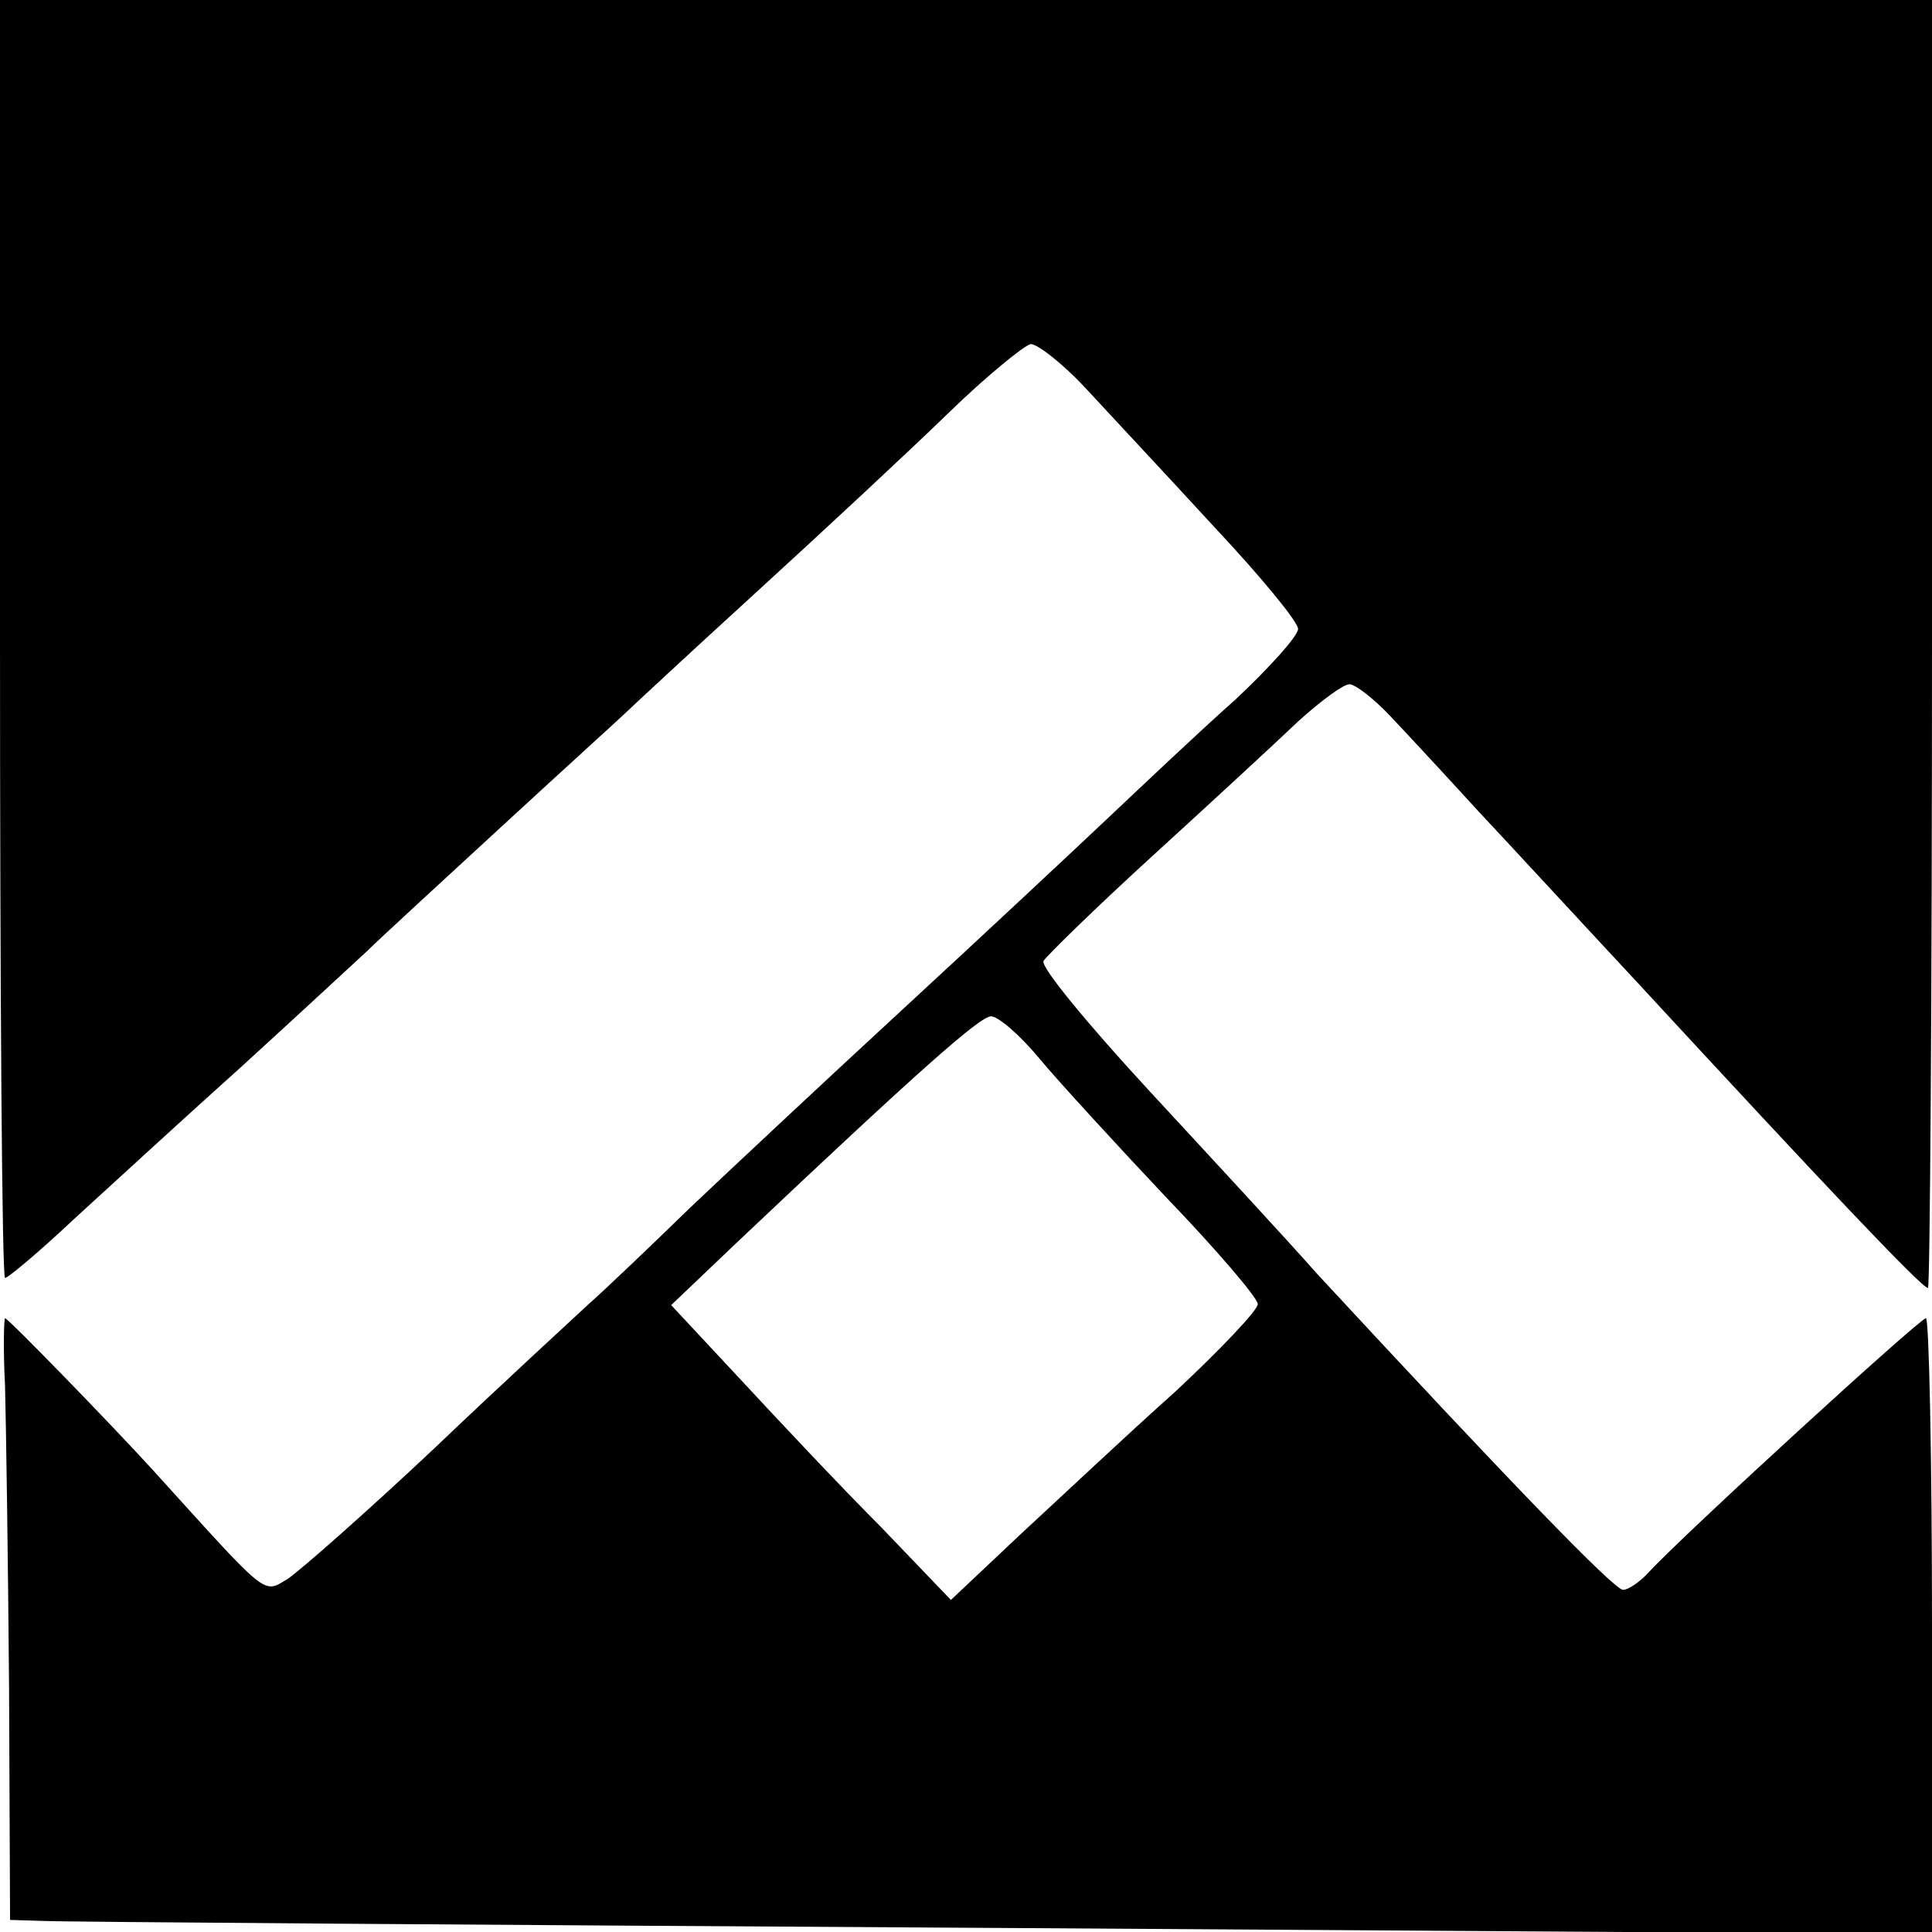
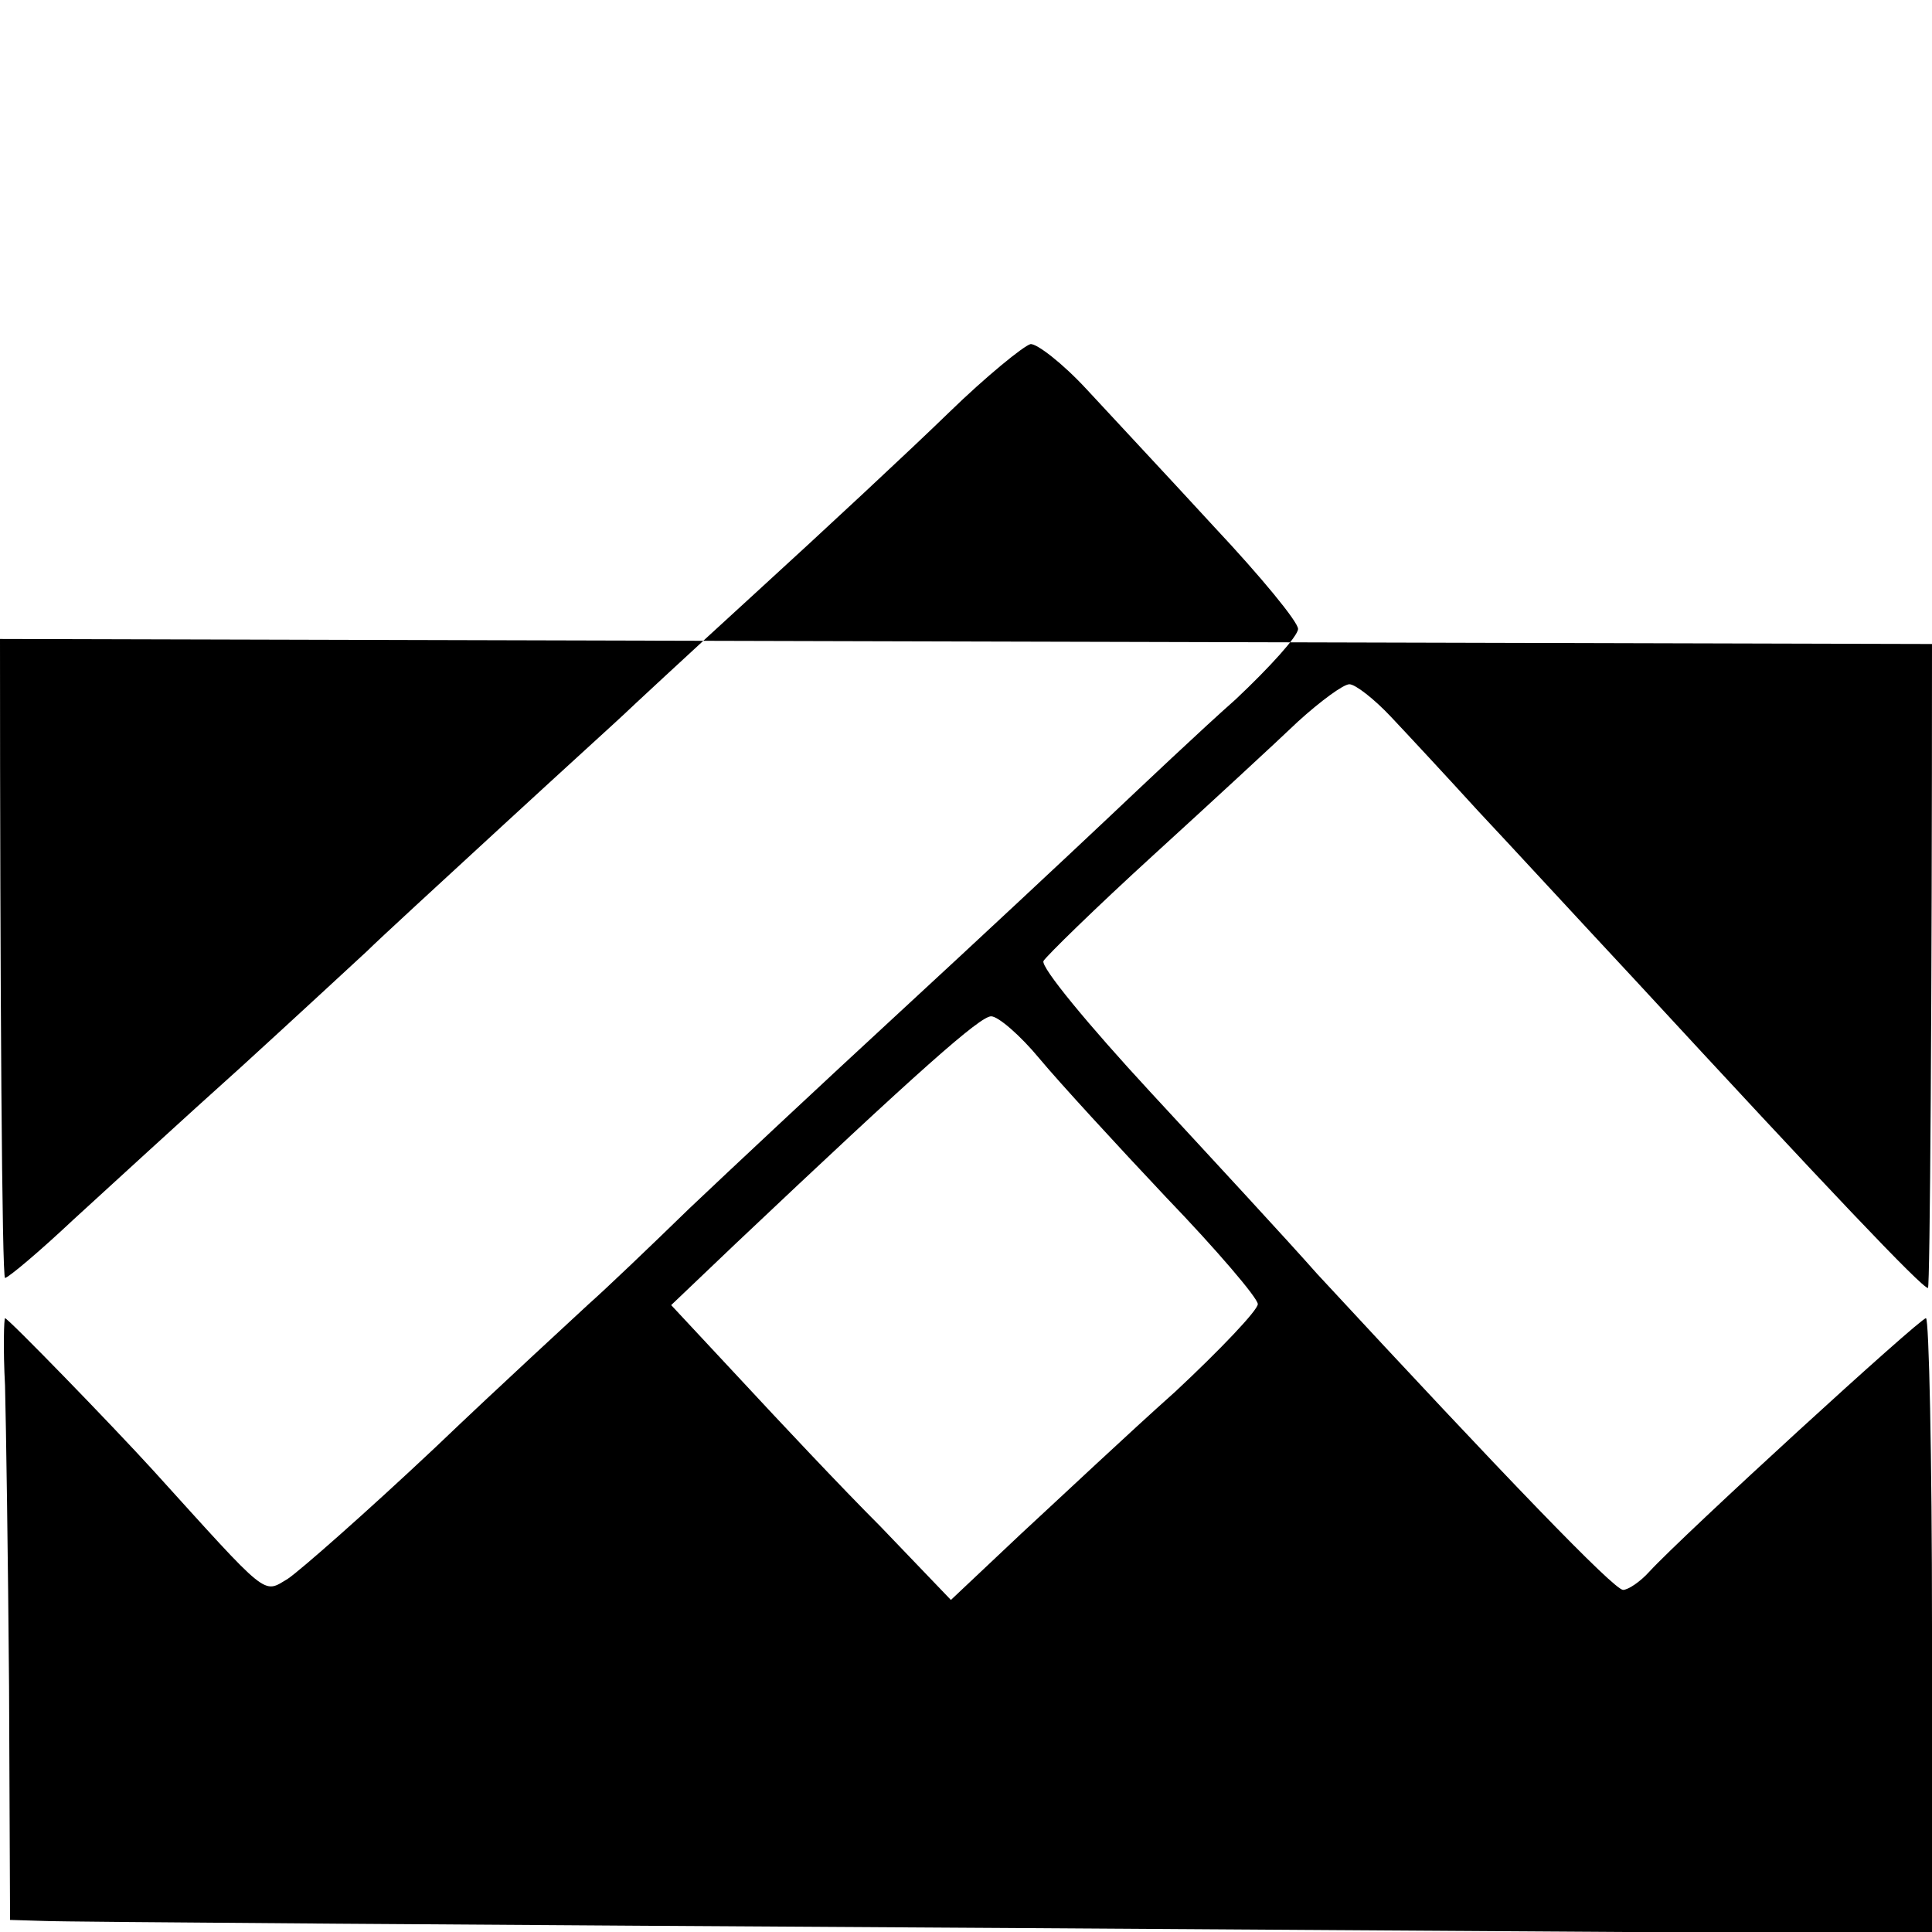
<svg xmlns="http://www.w3.org/2000/svg" version="1.0" width="192pt" height="192pt" viewBox="0 0 192 192" preserveAspectRatio="xMidYMid meet">
  <g transform="translate(0,192) scale(0.1,-0.1)" fill="#000000" stroke="none">
-     <path d="M0 1285 c0 -349 2 -635 5 -635 3 0 34 26 68 58 34 31 109 100 167 152 57 52 113 104 125 115 11 11 72 67 135 125 63 58 117 107 120 110 3 3 61 57 130 120 69 63 156 144 193 180 37 36 74 66 81 68 6 1 32 -19 56 -45 24 -26 82 -88 127 -137 46 -49 83 -94 83 -101 0 -7 -28 -38 -62 -70 -35 -31 -92 -85 -128 -119 -36 -34 -128 -120 -205 -191 -77 -71 -171 -159 -210 -196 -38 -37 -83 -80 -100 -95 -16 -15 -86 -79 -153 -143 -68 -64 -134 -122 -146 -130 -25 -15 -18 -20 -134 108 -41 45 -144 151 -147 151 -1 0 -2 -30 0 -67 1 -38 3 -172 4 -299 l1 -232 33 -1 c17 -1 447 -4 954 -7 l923 -6 0 306 c0 168 -3 306 -6 306 -6 0 -242 -216 -275 -252 -9 -10 -21 -18 -26 -18 -9 0 -116 111 -304 314 -30 34 -105 115 -166 181 -61 66 -109 124 -106 130 3 5 52 53 109 105 57 52 122 112 144 133 22 20 45 37 51 37 6 0 25 -15 41 -32 17 -18 56 -60 87 -94 31 -33 101 -109 156 -168 192 -208 285 -306 291 -306 2 0 4 288 4 640 l0 640 -960 0 -960 0 0 -635z m1033 -417 c20 -24 77 -86 126 -138 50 -52 91 -100 91 -106 0 -6 -37 -45 -82 -87 -46 -41 -114 -105 -153 -141 l-70 -66 -70 73 c-39 39 -101 105 -139 146 l-69 74 64 61 c184 174 243 226 254 226 7 0 29 -19 48 -42z" />
+     <path d="M0 1285 c0 -349 2 -635 5 -635 3 0 34 26 68 58 34 31 109 100 167 152 57 52 113 104 125 115 11 11 72 67 135 125 63 58 117 107 120 110 3 3 61 57 130 120 69 63 156 144 193 180 37 36 74 66 81 68 6 1 32 -19 56 -45 24 -26 82 -88 127 -137 46 -49 83 -94 83 -101 0 -7 -28 -38 -62 -70 -35 -31 -92 -85 -128 -119 -36 -34 -128 -120 -205 -191 -77 -71 -171 -159 -210 -196 -38 -37 -83 -80 -100 -95 -16 -15 -86 -79 -153 -143 -68 -64 -134 -122 -146 -130 -25 -15 -18 -20 -134 108 -41 45 -144 151 -147 151 -1 0 -2 -30 0 -67 1 -38 3 -172 4 -299 l1 -232 33 -1 c17 -1 447 -4 954 -7 l923 -6 0 306 c0 168 -3 306 -6 306 -6 0 -242 -216 -275 -252 -9 -10 -21 -18 -26 -18 -9 0 -116 111 -304 314 -30 34 -105 115 -166 181 -61 66 -109 124 -106 130 3 5 52 53 109 105 57 52 122 112 144 133 22 20 45 37 51 37 6 0 25 -15 41 -32 17 -18 56 -60 87 -94 31 -33 101 -109 156 -168 192 -208 285 -306 291 -306 2 0 4 288 4 640 z m1033 -417 c20 -24 77 -86 126 -138 50 -52 91 -100 91 -106 0 -6 -37 -45 -82 -87 -46 -41 -114 -105 -153 -141 l-70 -66 -70 73 c-39 39 -101 105 -139 146 l-69 74 64 61 c184 174 243 226 254 226 7 0 29 -19 48 -42z" />
  </g>
</svg>